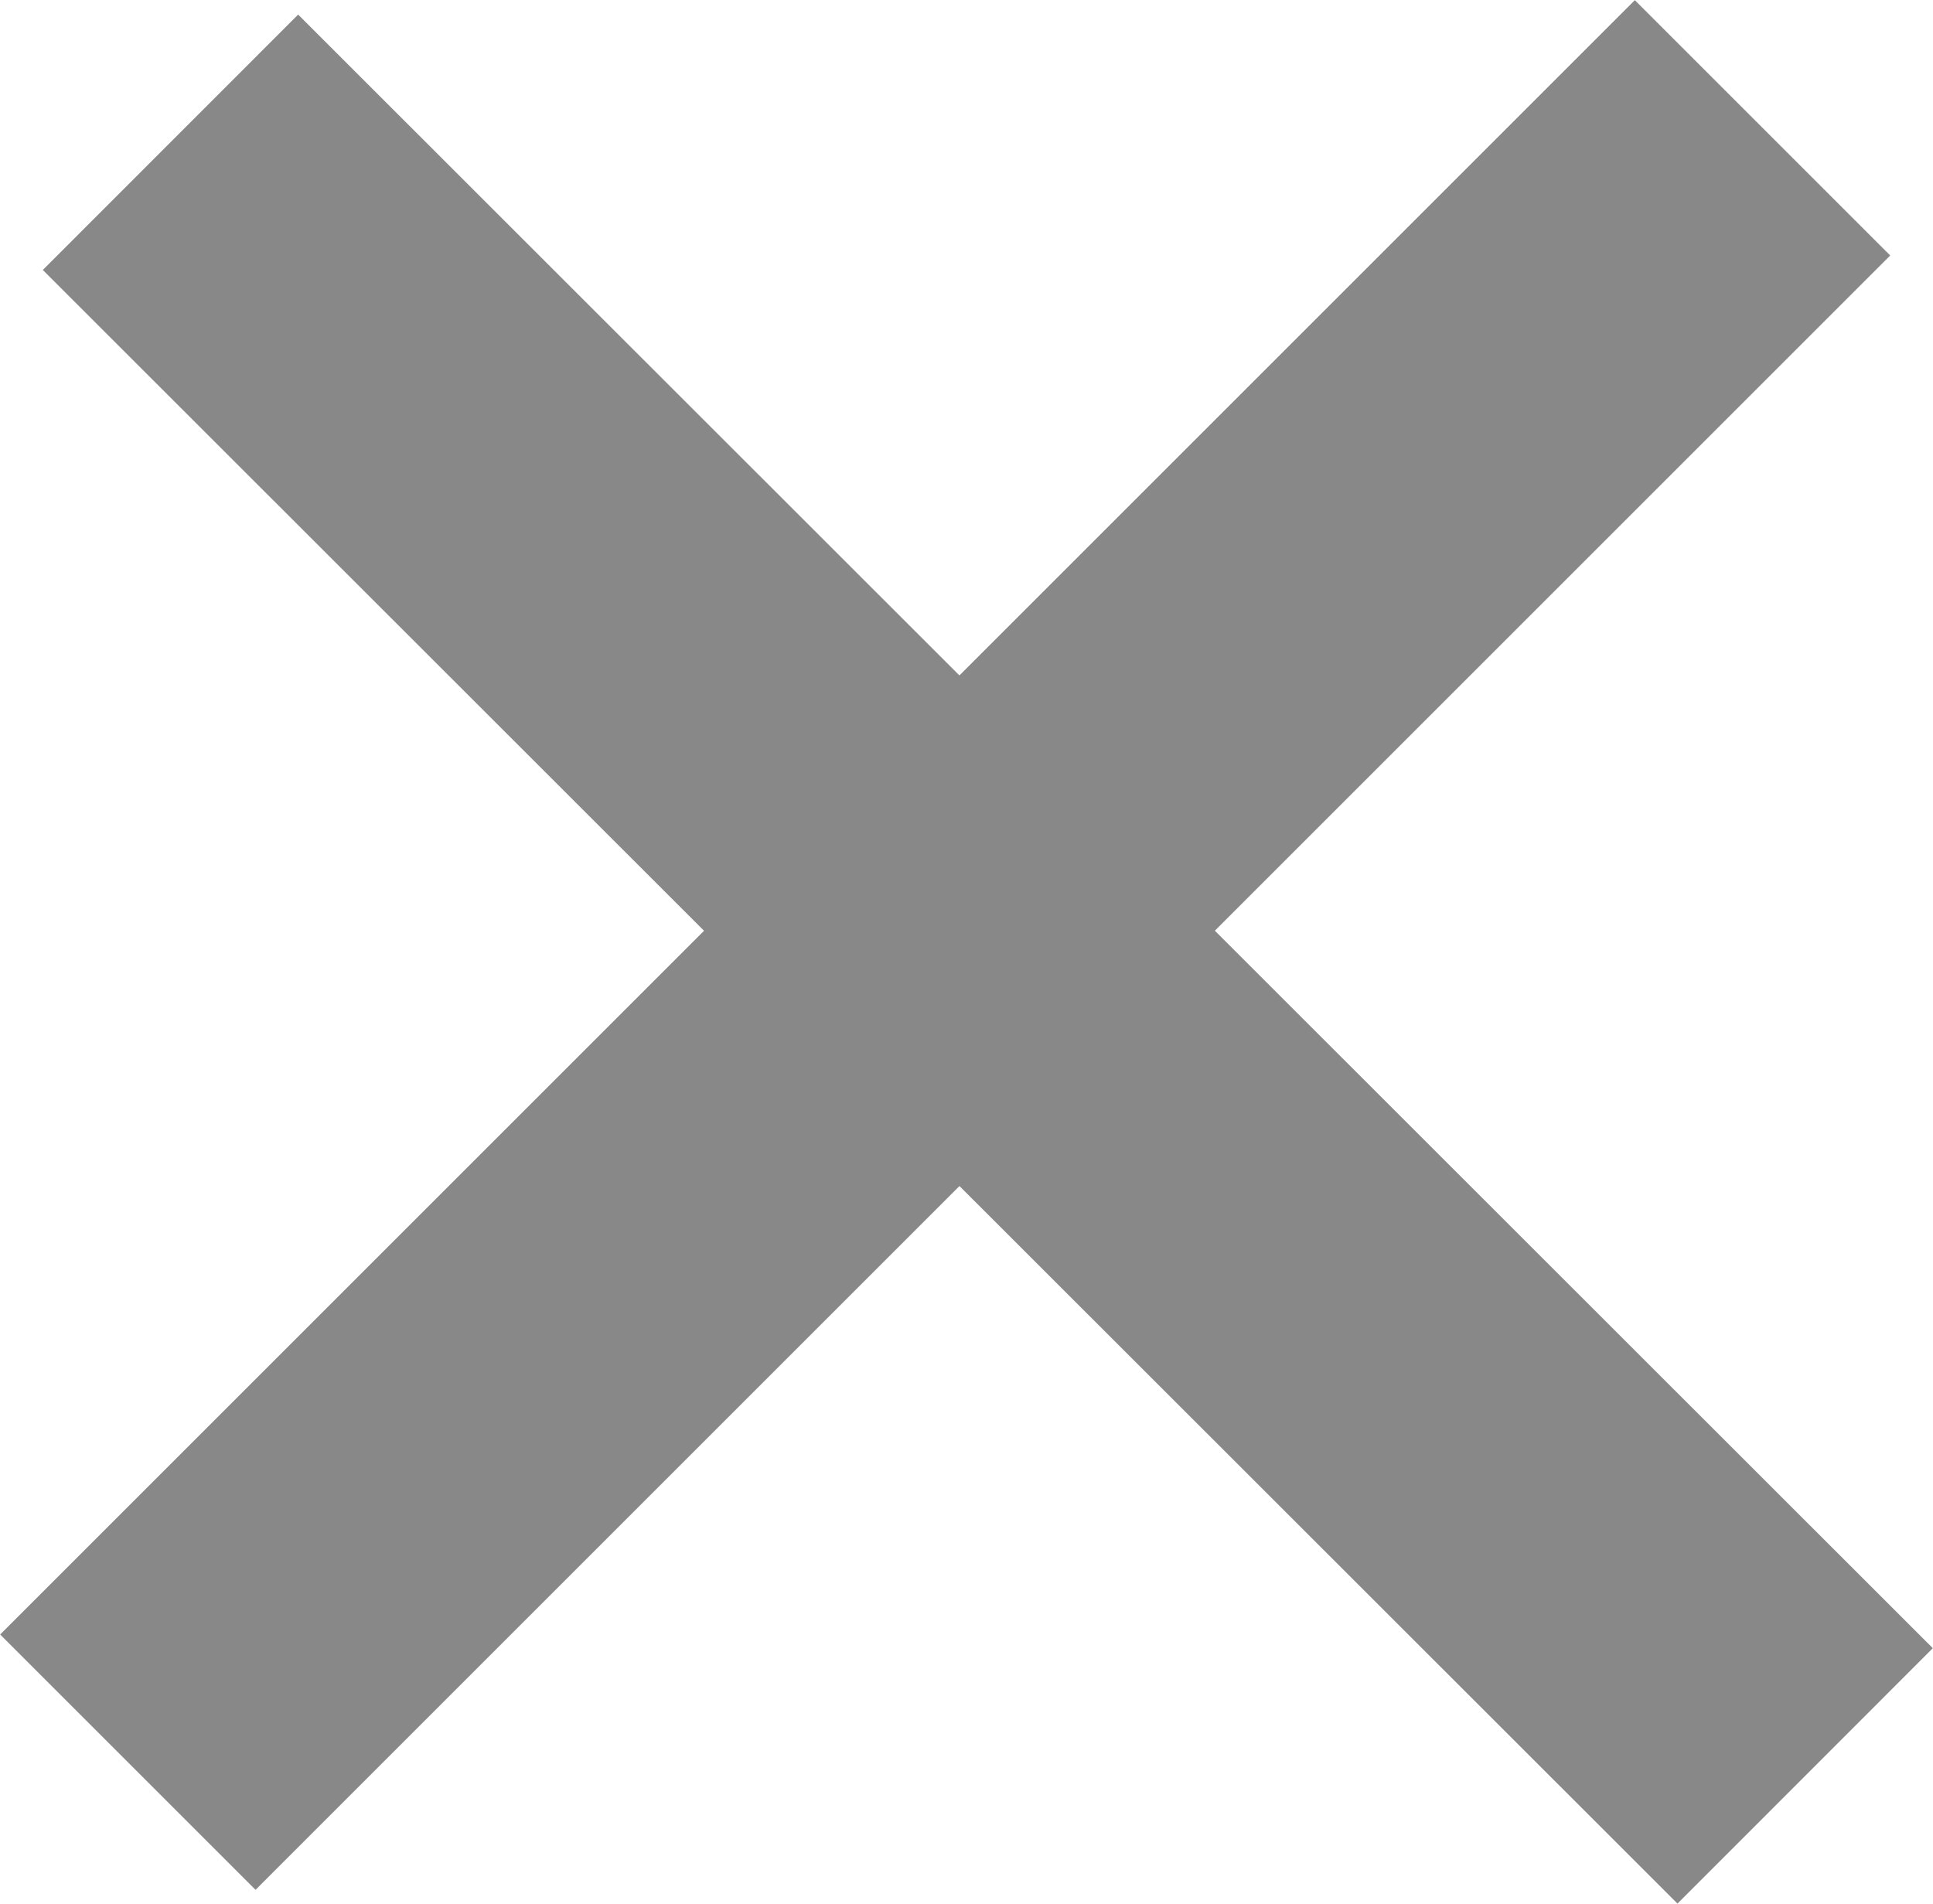
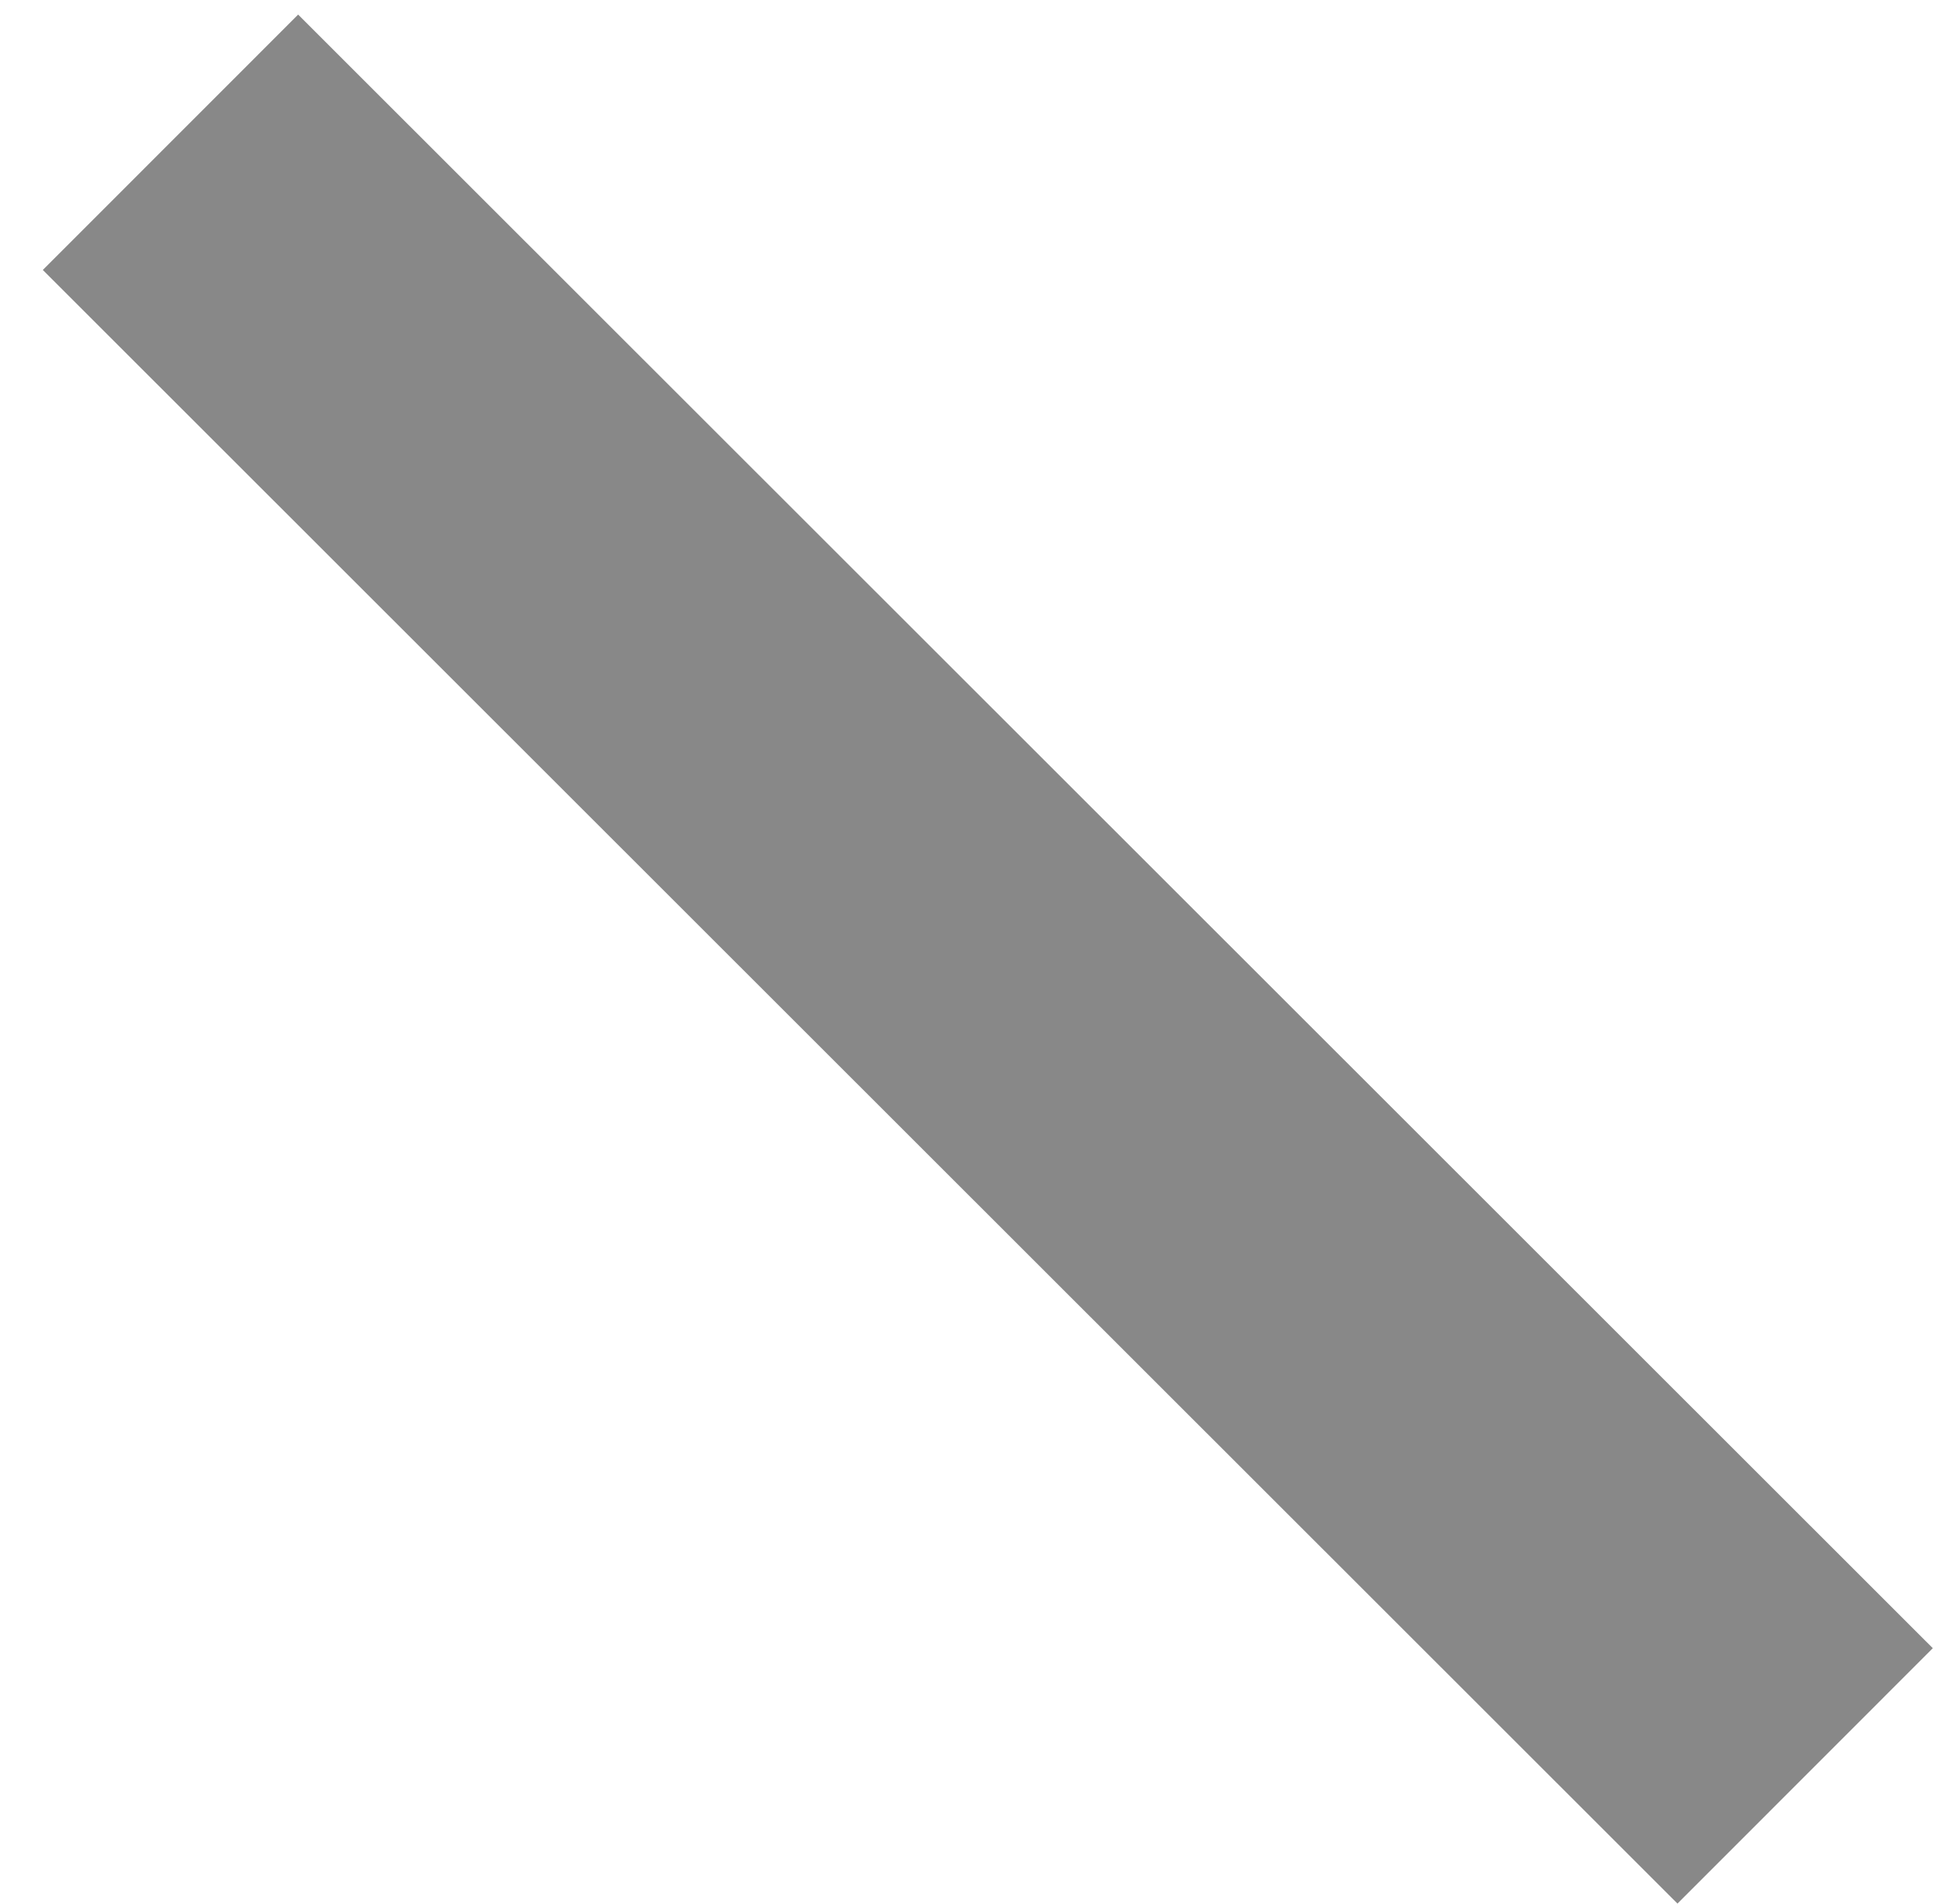
<svg xmlns="http://www.w3.org/2000/svg" viewBox="0 0 26.76 26.36">
  <g fill="none" stroke="#888" stroke-linejoin="round" stroke-width="5">
-     <path d="m1.77 24.4 22.63-22.63" />
    <path d="m2.36 1.97 22.63 22.62" />
  </g>
</svg>